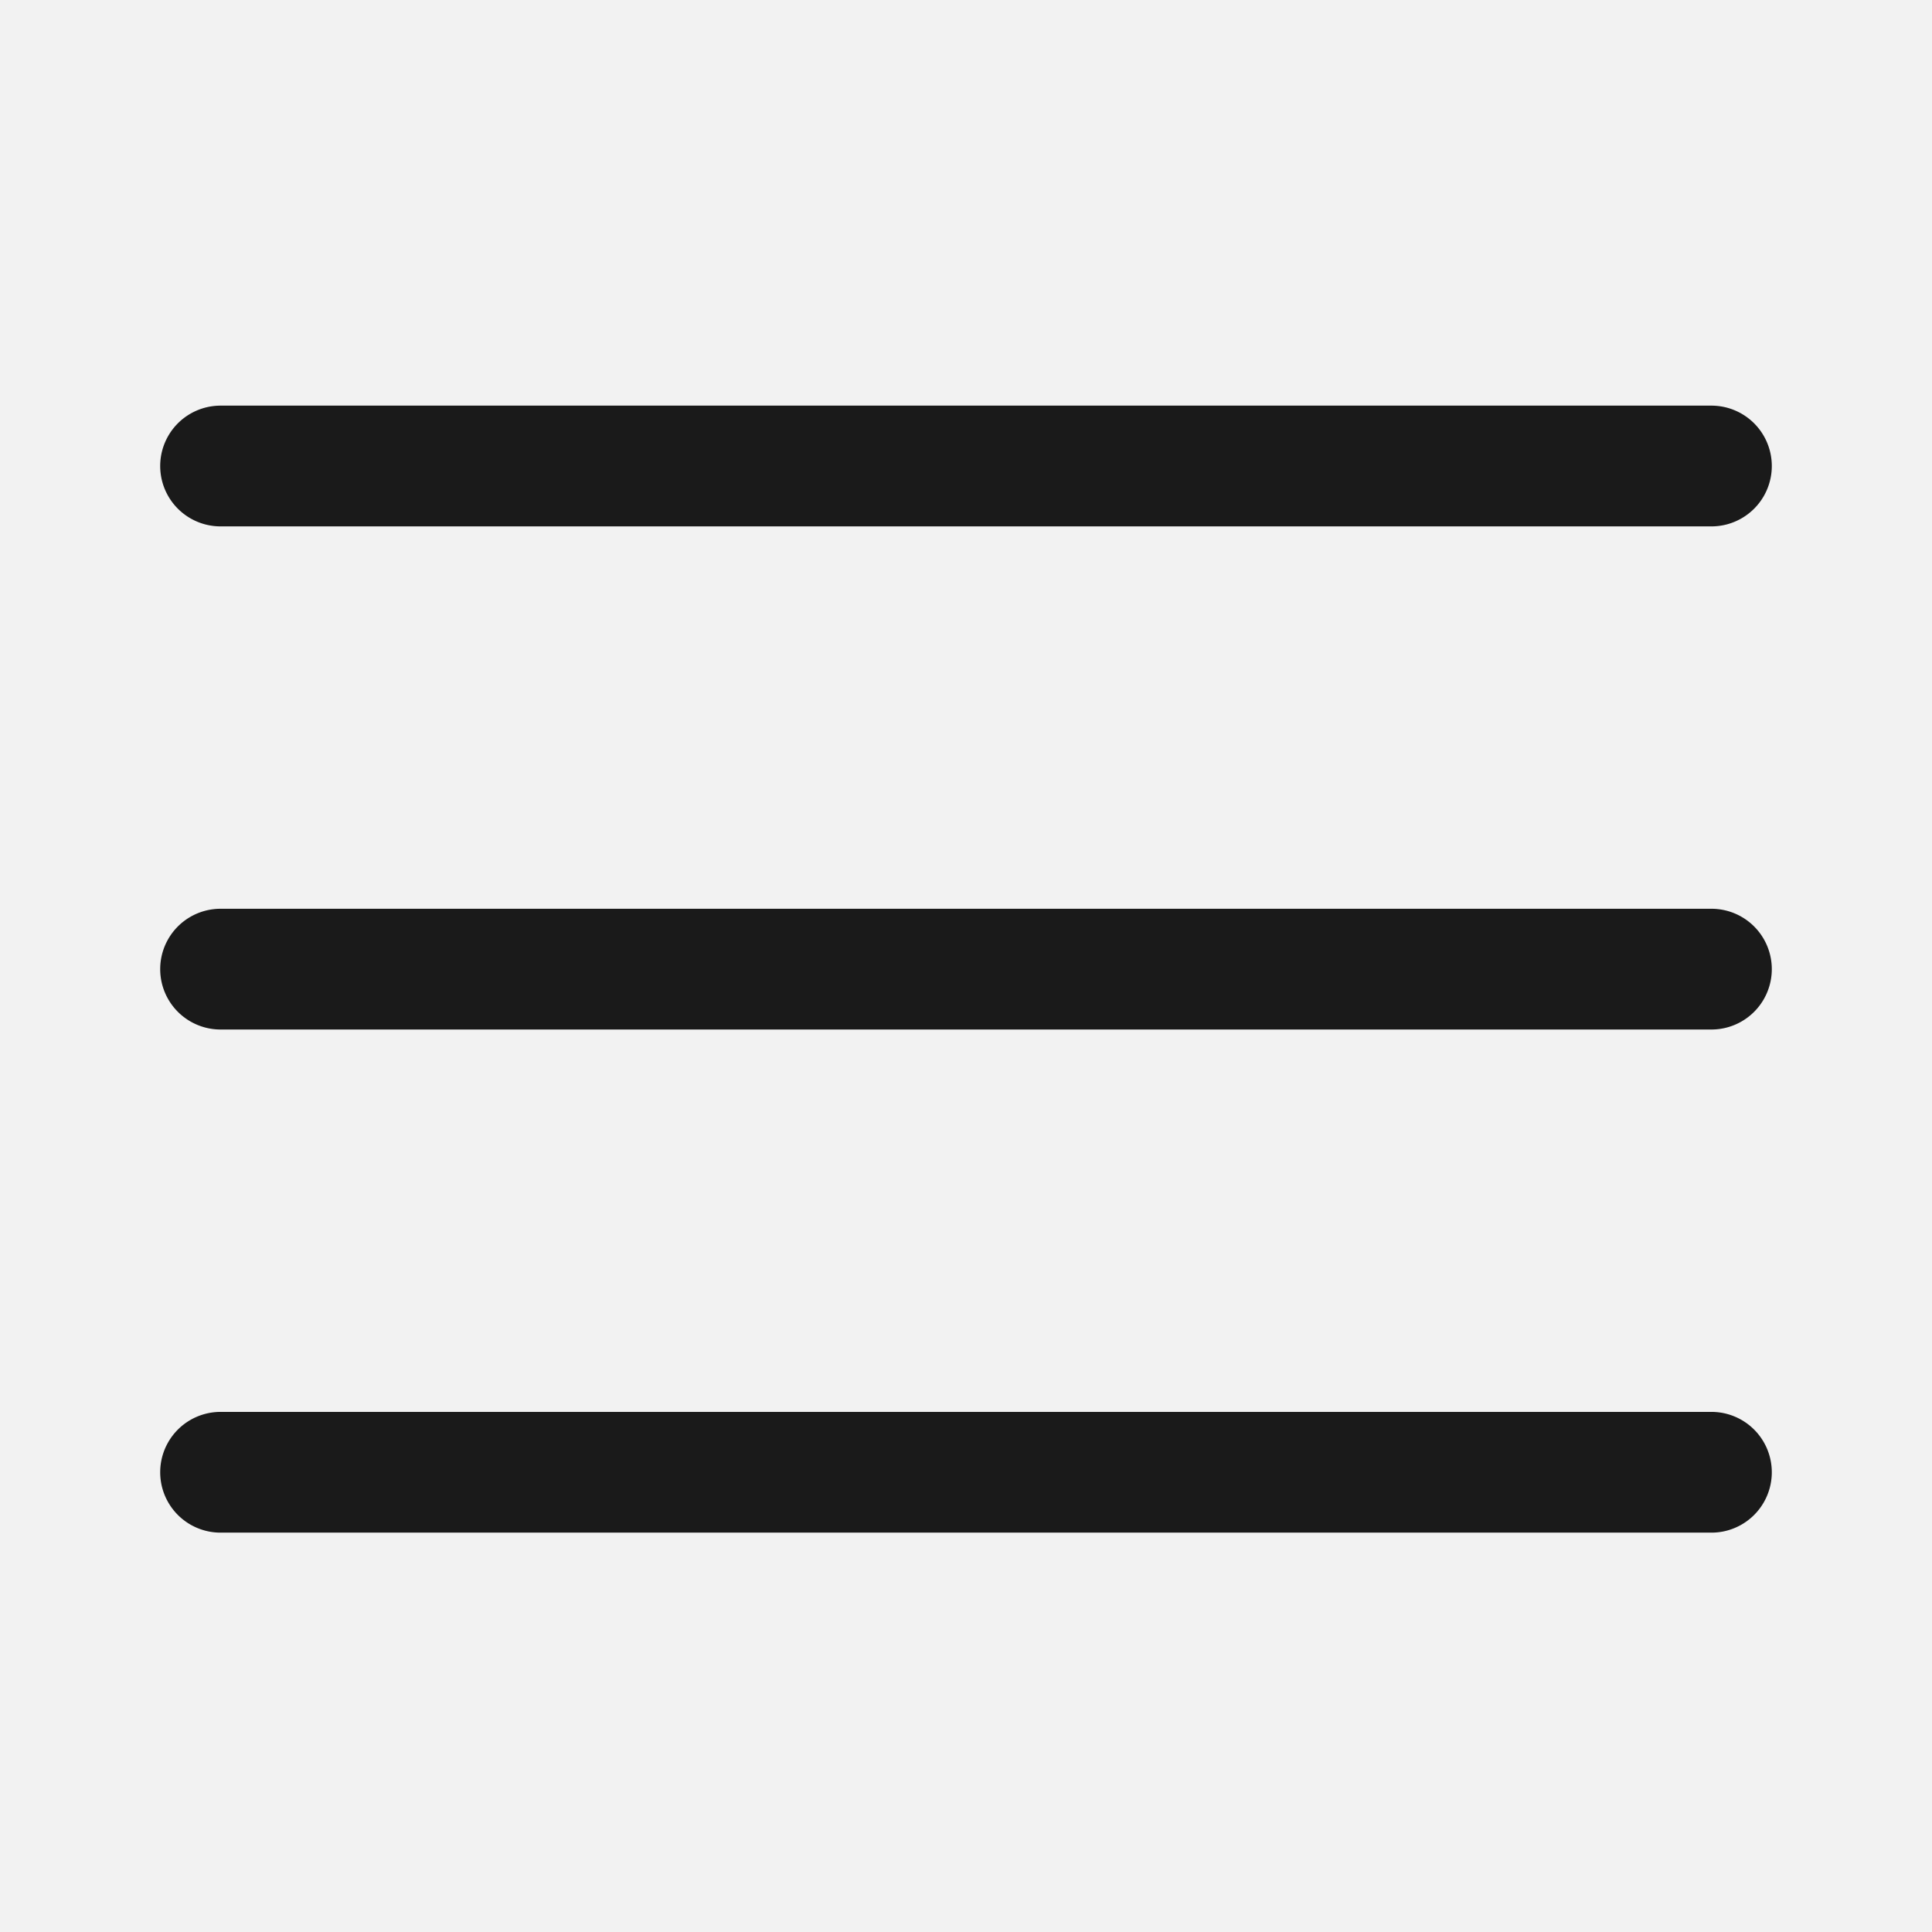
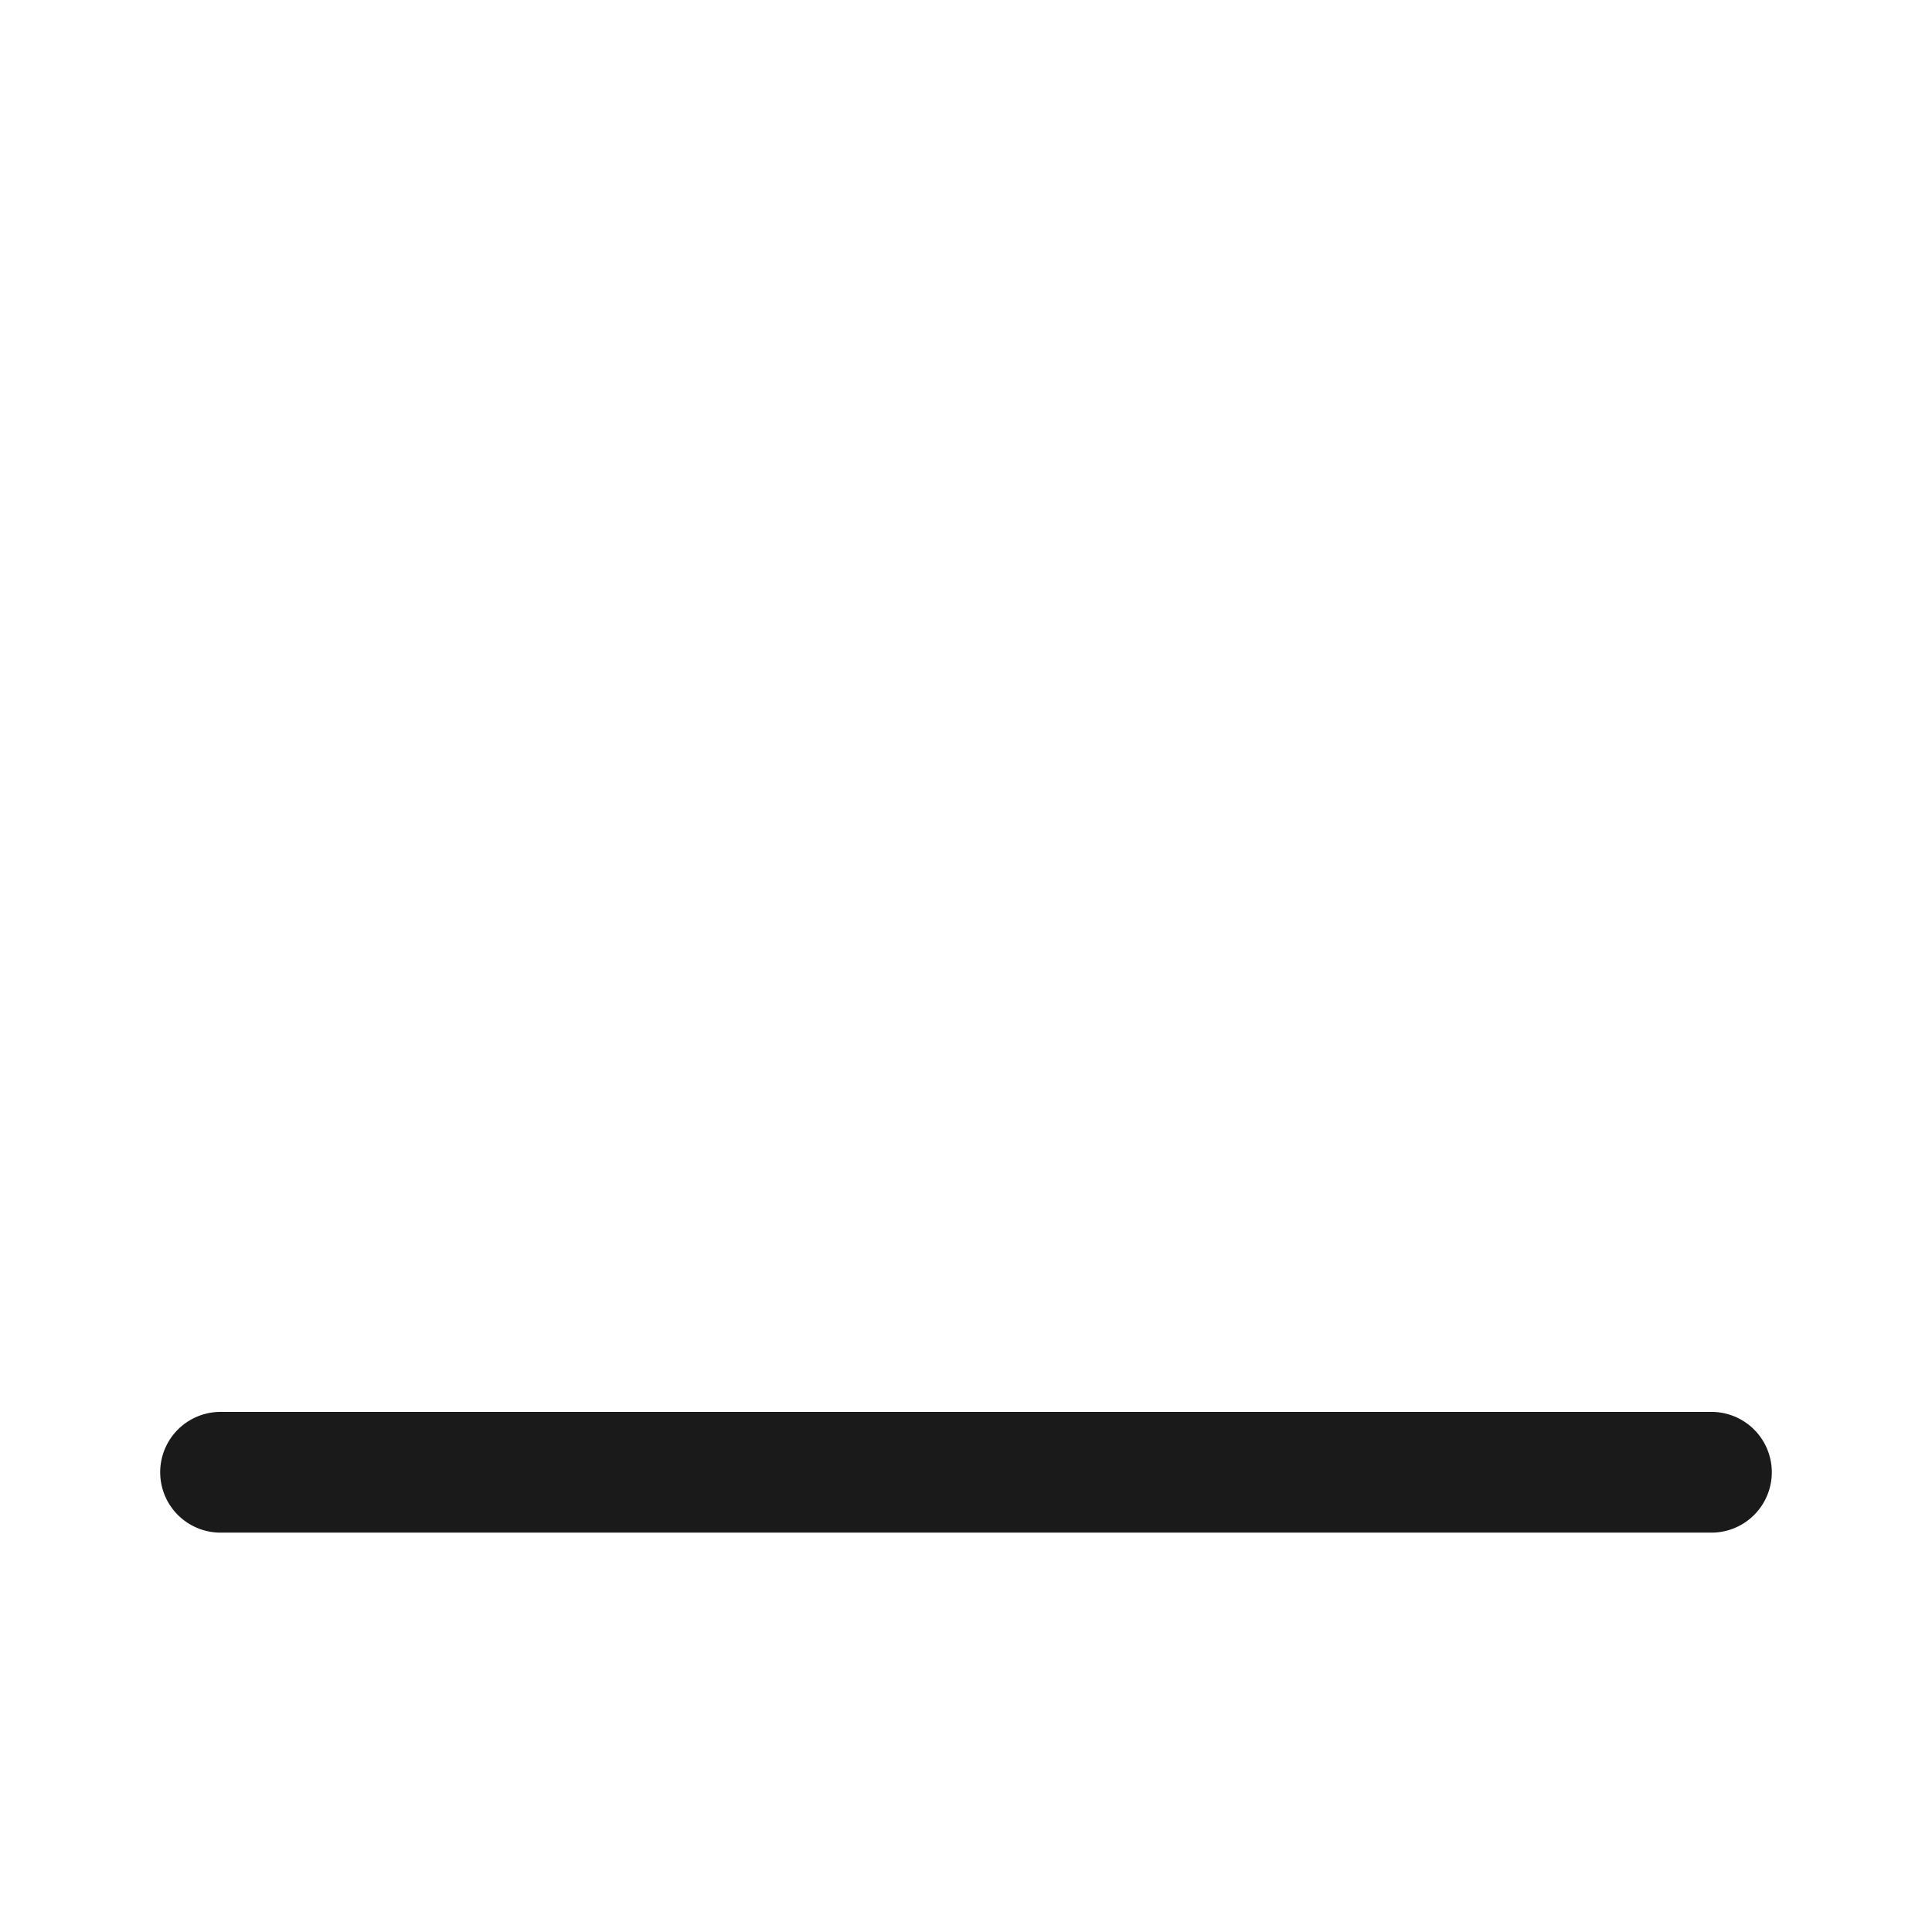
<svg xmlns="http://www.w3.org/2000/svg" width="24" height="24" viewBox="0 0 24 24">
  <g transform="translate(-18 -14)">
-     <rect width="24" height="24" transform="translate(18 14)" fill="#f2f2f2" />
-     <path d="M39.26,20.539H20.74a.75.75,0,0,1,0-1.5H39.26a.75.75,0,0,1,0,1.5Z" fill="#1a1a1a" />
-     <path d="M39.26,26.789H20.74a.75.75,0,0,1,0-1.5H39.26a.75.75,0,0,1,0,1.5Z" fill="#1a1a1a" />
    <path d="M39.26,33.039H20.74a.75.75,0,0,1,0-1.5H39.26a.75.75,0,0,1,0,1.5Z" fill="#1a1a1a" />
  </g>
</svg>